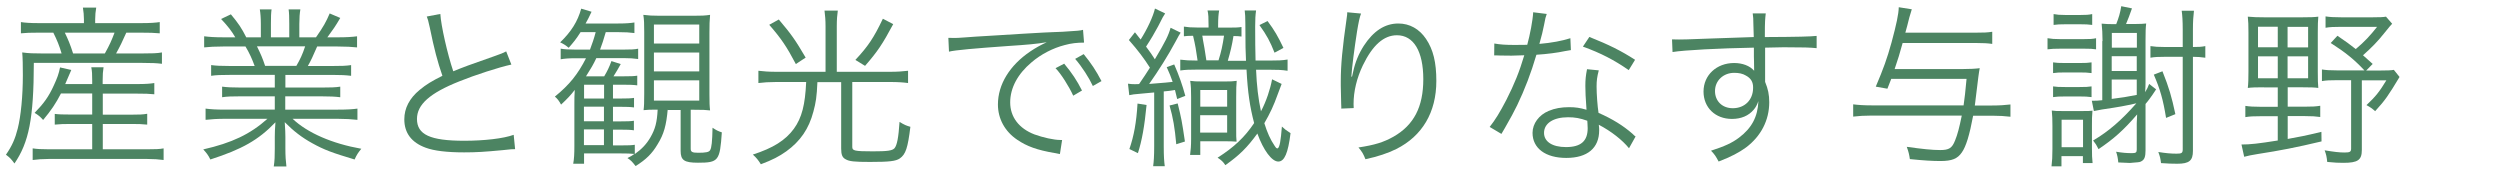
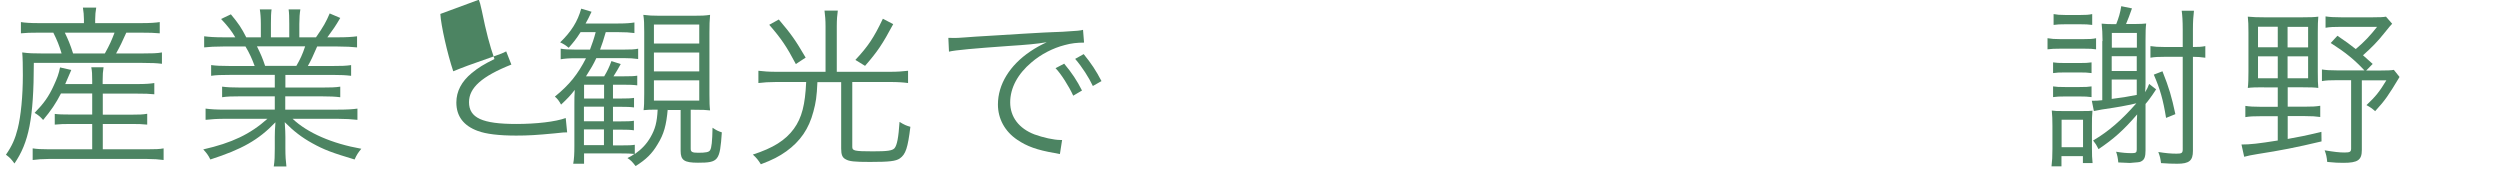
<svg xmlns="http://www.w3.org/2000/svg" version="1.1" id="レイヤー_1" x="0px" y="0px" viewBox="0 0 1936 134" style="enable-background:new 0 0 1936 134;" xml:space="preserve">
  <style type="text/css">
	.st0{enable-background:new    ;}
	.st1{fill:#4C8462;}
</style>
  <g id="中盤コピー" transform="translate(8 -4347)">
    <g class="st0">
      <path class="st1" d="M57,4362c0-3.1-0.3-5.9-0.8-9.1h10.3c-0.5,2.9-0.8,5.9-0.8,9.1v2.9h35.8c6.8,0,10.9-0.3,14.2-0.8v8.7    c-4.3-0.4-7.9-0.5-13.9-0.5H89.8c-2.8,6.4-5.1,11.1-7.9,16.1h20c7.8,0,11.8-0.1,15.5-0.8v8.8c-3.9-0.5-7.9-0.7-15.5-0.7H18.2    c-0.1,43.1-3.8,61.5-15,77.9c-2.4-3.3-3.4-4.4-6.6-6.8c4.7-6.7,7.2-12.5,9.1-20.1c2.5-9.8,4-25.5,4-41.5c0-7.1-0.1-13.7-0.5-17.6    c5,0.7,8.7,0.8,15.4,0.8h15.1c-1.7-5.9-3.6-10.5-6.4-16.1H21.3c-5.8,0-9.1,0.1-13.1,0.5v-8.7c3.1,0.5,7,0.8,13.4,0.8H57V4362z     M39.2,4419.4c-3.9,7.6-7.6,13.1-13.8,20.5c-2.4-2.7-3.8-3.8-6.6-5.5c7.2-7.4,10.9-12.5,14.9-21.3c2.5-5.4,3.9-9.1,4.8-13.9l8.7,2    c-0.9,2-2.4,5.6-4.7,10.9h20.9v-2.7c0-4.8-0.1-7.2-0.7-10.3h9.5c-0.5,3.2-0.7,5.5-0.7,10.3v2.7h26.7c6.7,0,10.2-0.3,13.3-0.8v8.7    c-3.6-0.4-7.6-0.5-13.3-0.5H71.6v16.3h22.2c6,0,9-0.1,12.2-0.7v8.4c-3.9-0.4-6.8-0.5-12.2-0.5H71.6v19.6h34.6    c5.9,0,9.5-0.1,12.5-0.7v9c-3.8-0.5-7.6-0.8-12.6-0.8H29.6c-4.7,0-8.4,0.3-12.3,0.8v-9c3.2,0.5,6.7,0.7,12.2,0.7h33.9V4443H46.9    c-5.1,0-8.8,0.1-12.5,0.5v-8.3c2.9,0.4,6.2,0.5,12.5,0.5h16.5v-16.3H39.2z M73.2,4388.4c3.8-6.8,5.2-10.1,7.5-16.1H42.2    c2.5,5.2,4.2,9.1,6.4,16.1H73.2z" />
      <path class="st1" d="M169.8,4405c-6.6,0-10.2,0.1-14.3,0.7v-8.3c3.8,0.5,7.4,0.7,14.3,0.7h19.4c-1.9-5.2-3.9-9.8-7.1-15.1h-16.9    c-6.7,0-11.3,0.3-15.1,0.7v-8.6c3.9,0.5,8,0.8,14.9,0.8h9.2c-2.7-4.7-5.8-8.7-11-14.2l7.6-3.6c6,7.2,8.3,10.7,11.9,17.8h11.3    v-10.3c0-4.6-0.3-8.3-0.8-11.3h9.1c-0.4,2.7-0.5,5.8-0.5,11.1v10.5H216v-10.5c0-5-0.1-8.6-0.5-11.1h9.1c-0.5,2.8-0.8,6.6-0.8,11.3    v10.3h12.9c5.8-8.3,7.9-12.1,10.6-18.5l8.2,3.5c-4,6.8-5.2,8.4-10,15h8c7,0,11.3-0.3,15-0.8v8.6c-3.9-0.4-8.4-0.7-15.1-0.7h-15.8    c-3.2,7.4-4.8,10.9-7.2,15.1h19c7,0,10.6-0.1,14.5-0.7v8.3c-4.2-0.5-7.8-0.7-14.5-0.7h-36.4v9.8H241c6.7,0,10.9-0.1,14.5-0.7v8.2    c-4-0.5-7.8-0.7-14.5-0.7h-28.1v10.3h40.6c7.6,0,11.7-0.3,15.3-0.8v8.7c-4.7-0.5-9.2-0.8-15.1-0.8h-35.1    c11.5,10.9,30.6,19.2,53.2,23.2c-2.4,2.9-3.6,4.7-5.2,8.3c-17.4-5.2-23.6-7.5-32.8-12.6c-8-4.4-14.5-9.4-21.3-16.3    c0.4,6,0.5,8.4,0.5,11.4v9c0,5.8,0.3,9.9,0.8,13.9H204c0.7-4.3,0.8-8.4,0.8-14.1v-8.8c0-3.1,0.1-6,0.5-11.3    c-13.1,13.7-25.9,20.9-50.4,28.8c-1.7-3.5-3.1-5.2-5.5-7.8c22.1-5,36.4-11.8,49.7-23.7h-32.8c-6,0-10.5,0.3-15.1,0.8v-8.7    c3.8,0.5,7.8,0.8,15.1,0.8h38.5v-10.3h-26.5c-6.6,0-10.5,0.1-14.3,0.7v-8.2c3.8,0.5,7.9,0.7,14.3,0.7h26.5v-9.8H169.8z     M221.5,4398c2.9-5,4.7-8.7,6.8-15.1h-37.3c3.1,6.4,4.2,8.8,6.3,15.1H221.5z" />
-       <path class="st1" d="M333,4357.8c0.5,9,5.5,31,10,44.4c7.9-3.2,11.7-4.7,32.4-11.9c4.7-1.7,5.9-2.1,8.6-3.5l4,10.2    c-9.4,2-28.5,8.2-40.3,13c-22.9,9.1-32.8,18-32.8,29.1c0,12.2,10.3,16.9,36.6,16.9c15.4,0,30.4-1.7,38.3-4.6l1.1,11.1    c-2.5,0-2.5,0-9.9,0.8c-13.8,1.3-20.2,1.7-29.6,1.7c-13.3,0-23.3-1.2-29.7-3.6c-11-4-16.6-11.4-16.6-22c0-8.6,4-16.3,11.9-22.8    c5.1-4.2,9.2-6.7,17.6-10.9c-3.8-11-6.3-20.4-9.8-37.5c-1.2-5.6-1.5-6.3-2.3-8.4L333,4357.8z" />
+       <path class="st1" d="M333,4357.8c0.5,9,5.5,31,10,44.4c7.9-3.2,11.7-4.7,32.4-11.9c4.7-1.7,5.9-2.1,8.6-3.5l4,10.2    c-22.9,9.1-32.8,18-32.8,29.1c0,12.2,10.3,16.9,36.6,16.9c15.4,0,30.4-1.7,38.3-4.6l1.1,11.1    c-2.5,0-2.5,0-9.9,0.8c-13.8,1.3-20.2,1.7-29.6,1.7c-13.3,0-23.3-1.2-29.7-3.6c-11-4-16.6-11.4-16.6-22c0-8.6,4-16.3,11.9-22.8    c5.1-4.2,9.2-6.7,17.6-10.9c-3.8-11-6.3-20.4-9.8-37.5c-1.2-5.6-1.5-6.3-2.3-8.4L333,4357.8z" />
      <path class="st1" d="M509.1,4431.6c-1.1,12.3-2.9,19.2-7.9,27.2c-4.2,7.1-8.8,11.7-17,16.8c-2.7-3.5-3.6-4.4-6.3-6.2    c2.5-1.3,3.4-1.7,5.4-3.2c-2.7-0.3-6.3-0.4-11.3-0.4h-27.7v8h-8.4c0.7-3.8,0.9-7.6,0.9-13.8v-32.4c0-3.6,0-7,0.3-11    c-3.2,4.2-5.6,6.7-10.6,11.4c-1.7-3.1-2.9-4.6-4.8-6.2c11.3-9.2,17.7-17.2,24.1-29.7h-8.3c-5.1,0-8.4,0.3-11.3,0.8v-8.2    c3.1,0.5,5.9,0.7,11,0.7h11.7c1.7-4.6,3.1-8.4,4.4-13.5h-11.7c-3.5,5.5-5.5,7.9-9.2,12.1c-2.3-1.9-3.8-2.9-6.6-4.2    c8.6-8.3,13.5-16.1,16.3-26.1l8,2.4c-1.9,4-2.7,5.8-4.6,9.1h25.3c5.9,0,9.4-0.3,12.5-0.8v8.2c-4-0.5-6.8-0.7-12.2-0.7h-10    c-1.7,6-2.8,9.2-4.4,13.5h18.5c5.4,0,8.3-0.1,11-0.7v8c-3.5-0.5-6.8-0.7-11-0.7h-21.4c-2.4,5.1-3.9,7.6-8,14.1h14.1    c2.4-4,3.9-7.1,5.6-11.8l7.2,2.3c-1.9,3.4-3.2,5.8-5.6,9.5h7.4c6.2,0,8.6-0.1,11-0.5v7.5c-2.8-0.4-6.3-0.5-11-0.5h-7.8v10.7h5.4    c5.6,0,8.6-0.1,10.9-0.5v7.4c-2.7-0.4-6-0.5-10.9-0.5h-5.4v11.3h5.2c5.9,0,8.7-0.1,11-0.5v7.4c-2.4-0.4-5.6-0.5-11-0.5h-5.2v12.2    h5.8c6.6,0,8.8-0.1,11.1-0.5v7.2c5.6-4,9.2-7.9,12.2-13.1c3.6-6.3,5-11.4,5.5-21.3h-1.7c-3.9,0-6.3,0.1-9.2,0.4    c0.4-3.2,0.5-5.8,0.5-13.1v-47.4c0-6.4-0.1-9.6-0.7-13.3c3.9,0.5,7.1,0.7,12.7,0.7h26c6.3,0,9.1-0.1,13-0.7    c-0.4,4.3-0.5,7.9-0.5,14.1v47.3c0,6.2,0.1,9.4,0.5,12.6c-3.5-0.4-5.6-0.5-12.2-0.5h-2.8v30.2c0,2.4,1.1,3.1,5.8,3.1    c5.9,0,8.4-0.5,9.2-2c1.2-1.7,1.7-7,1.9-17.4c2.8,1.9,4.4,2.7,7.2,3.6c-1.5,22-2.5,23.5-18.5,23.5c-10.6,0-13.4-1.9-13.4-9.2    v-31.6H509.1z M459.8,4423.3v-10.7h-15.5v10.7H459.8z M444.2,4440.9h15.5v-11.3h-15.5V4440.9z M444.2,4459.4h15.5v-12.2h-15.5    V4459.4z M498.4,4380.7h35.1V4366h-35.1V4380.7z M498.4,4402.3h35.1v-14.6h-35.1V4402.3z M498.4,4424.9h35.1v-15.7h-35.1V4424.9z" />
      <path class="st1" d="M631.3,4367.4c0-4.8-0.3-8.2-0.8-12.2h10.3c-0.5,3.4-0.8,7-0.8,12.2v35.2h41.4c5.5,0,9.5-0.3,13.8-0.8v9.5    c-3.6-0.5-7.9-0.8-13.7-0.8h-29.5v50.3c0,2.9,1.6,3.4,15.9,3.4c11.3,0,15-0.5,16.8-2.4c2-2.4,3.1-8.4,3.9-20.4    c3.8,2.3,5.2,2.9,8.4,3.8c-2,16.3-3.6,21.3-8.2,24.5c-3.1,2.1-8,2.7-23,2.7c-12.1,0-16.2-0.4-19-2.1c-2.5-1.3-3.4-3.5-3.4-8.2    v-51.5h-18.4c-0.5,11.4-1.2,15.8-3.1,22.8c-3.5,13.4-10.2,23-21,30.8c-5.5,3.9-10.6,6.6-19.7,10c-2-3.2-3.4-5-6.2-7.5    c15.8-5.1,25.3-11.1,31.8-20c6.2-8.6,8.7-18.6,9.5-36.2H593c-5.4,0-9.6,0.3-13.7,0.8v-9.5c4,0.5,8.3,0.8,13.8,0.8h38.2V4367.4z     M595.1,4362.1c9.9,11.7,12.7,15.7,20.8,29.5l-7.6,5c-7.1-13.5-11.3-19.7-20.6-30.4L595.1,4362.1z M683.7,4365.7    c-8.4,15.7-12.3,21.4-21.8,32.3l-7.5-4.6c9.8-10.5,14.2-17,21.3-31.9L683.7,4365.7z" />
      <path class="st1" d="M726.4,4376.3c2.5,0.1,3.9,0.1,4.8,0.1c1.9,0,3.5-0.1,7.6-0.4c7.5-0.5,8.3-0.7,24.8-1.6l21-1.3    c16.5-0.9,18.2-1.1,22.6-1.2l7.6-0.3c11.5-0.7,14.1-0.9,15.9-1.5l0.8,9.9c-5.4,0-9.9,0.5-15,1.9c-9,2.3-18.4,7.1-25.7,13.4    c-10.7,9-16.5,19.8-16.5,31c0,11.3,6.8,20.2,18.8,24.8c6.6,2.4,15,4.3,20.1,4.3c0.3,0,0.8,0,1.3,0l-1.7,10.9    c-1.5-0.3-1.7-0.4-4.2-0.8c-13.3-2.3-21.3-5.1-28.9-10.3c-9.5-6.4-14.9-16.2-14.9-27.3c0-15.5,9.1-30.3,25.1-41.1    c4.2-2.8,7.6-4.7,12.7-7.1c-7.6,1.3-15.4,2-29.5,2.9c-26.7,1.9-41.4,3.2-46.2,4.4L726.4,4376.3z M816.1,4396.3    c6,7.2,9.8,12.9,13.8,20.8l-6.8,4c-3.2-7.1-9.6-17.2-13.7-21.3L816.1,4396.3z M831.2,4388.9c6,7.4,9.4,12.5,13.8,20.9l-6.7,3.8    c-2.9-6.3-8.4-14.9-13.7-21L831.2,4388.9z" />
-       <path class="st1" d="M865.5,4411.8c2,0.3,3.2,0.4,5.4,0.4c0.5,0,0.8,0,3.2-0.1c3.6-5.2,6.4-9.5,8.4-12.7    c-4.6-7.2-9-13.1-16.3-21.4l4.7-6c2.3,2.8,2.8,3.5,4.4,5.6c5.1-8,9.8-18.1,11.1-24l7.9,3.8c-1.6,2.4-1.6,2.4-5.4,9.9    c-2.3,4.4-5.9,10.5-9.4,15.8c3.2,4.3,4.7,6.4,6.8,9.8c8.3-13.9,10.6-18.6,12.2-24.4l7.8,3.8c-1.1,1.6-1.6,2.5-4,7    c-6,11.1-13,22.2-20.4,32.7c13.9-1.1,13.9-1.1,18.2-1.6c-1.5-4.3-2.3-6.3-4.6-11.4l5.8-2.1c3.8,8.7,6.3,15.9,8.6,24.3l-6.3,2.5    c-0.8-3.3-1.1-4.6-1.7-7c-4.4,0.7-4.4,0.7-8.7,1.1v42.5c0,7.9,0.3,11.8,0.8,15.4H885c0.5-3.6,0.8-7.8,0.8-15.4v-41.7    c-2.7,0.3-2.7,0.3-8.7,0.8c-7.8,0.7-7.8,0.7-10.6,1.3L865.5,4411.8z M879.9,4428.3c-1.6,16.6-3.6,27.6-6.7,37.3l-6.6-3.2    c3.5-10.1,5.4-20.4,6.3-35.2L879.9,4428.3z M904,4427.1c2.9,11.8,3.3,13.8,5.6,29.5l-6.7,2.1c-1.2-13-2.4-20.2-5.2-30L904,4427.1z     M956.9,4393.8c-0.4-7.5-0.4-9.6-0.5-28.8c-0.1-5.2-0.1-7-0.5-9.9h8.8c-0.5,3.6-0.7,6.6-0.7,12.5c0,10.1,0.1,19.3,0.3,26.3h10.5    c6.8,0,10.2-0.1,14.3-0.8v8.7c-4.6-0.7-7.6-0.8-14.3-0.8h-10.1c0.5,12.3,1.7,22.6,3.8,32.2c4.2-8,7.2-17.2,8.6-24.8l7.4,3.6    c-0.8,1.9-1.3,3.4-3.1,8.2c-2.9,8.2-5.9,14.7-10.3,22.2c2.3,7.4,4.7,12.7,7.9,17.4c1.3,2,1.5,2.1,2.5,2.1    c1.5-1.1,2.3-5.6,3.2-16.9c2.3,2.1,3.2,2.9,6.7,5.1c-1.9,15.4-4.7,22-9.5,22c-5,0-11.5-8.7-16.2-21.7    c-7.9,10.9-13.9,16.8-24.8,24.5c-1.6-2.5-3.1-3.9-6-5.8c12.7-8,21.2-16.1,28.3-26.8c-3.2-12.1-5-23.7-5.9-41.4h-38.3    c-5.9,0-9,0.1-13,0.7v-8.4c4.2,0.5,6.7,0.7,13.4,0.7c-1.1-7.8-1.7-11.7-3.5-19.2c-4.4,0.1-4.4,0.1-7.1,0.4v-7.5    c3.1,0.5,5.4,0.7,9.9,0.7h9.2v-1.7c0-5.8-0.1-8.6-0.8-11.5h9c-0.5,2.9-0.8,5.9-0.8,11.7v1.6h7.8c5.8,0,8-0.1,10.3-0.5v7.4    c-2.5-0.3-2.5-0.3-6.2-0.4c-1.3,7.9-2.3,11.8-4.4,19.2H956.9z M949.3,4445.7c0,6.6,0,8.4,0.3,11c-3.3-0.3-5-0.3-11.1-0.3h-17v10.6    h-7.9c0.5-3.5,0.8-7.2,0.8-12.5v-32.2c0-5.6-0.1-8.6-0.7-12.7c2.5,0.4,4.8,0.5,9.6,0.5h17.2c4.3,0,6.6-0.1,9.2-0.5    c-0.3,3.1-0.4,6.4-0.4,12.9V4445.7z M921.4,4449.7h20.9v-13.5h-20.9V4449.7z M921.5,4429.6h20.8v-12.9h-20.8V4429.6z     M935.6,4393.8c2.1-6.6,3.2-11.7,4.3-19.2H923c0.3,1.1,0.3,1.1,0.5,2.9c0.9,4.3,1.5,8.4,2.7,16.2H935.6z M979,4387.8    c-3.5-8.8-5.9-13.3-11.7-21.4l6.3-3.1c5.5,7.4,8,11.8,12.3,20.8L979,4387.8z" />
-       <path class="st1" d="M1046,4357.5c-1.1,2.8-1.9,6.6-3.1,13.8c-2.1,13.5-4,28.1-4.4,35l0.5,0.1c0.3-1.1,0.3-1.1,0.9-3.9    c1.6-7.4,4.3-13.9,8.2-20c7.5-11.5,16.3-17.3,26.8-17.3c8.7,0,16.2,4.2,21.4,11.9c5.6,8.3,8,18.2,8,32.6c0,24.3-10.9,42.6-31,52.7    c-6.4,3.2-14.5,5.9-23.9,7.9c-1.6-4-2.4-5.5-5.4-9.1c12.5-1.9,19.4-4,27.2-8.4c15.7-9,23-23,23-44.5c0-21.6-7.5-34-20.4-34    c-10.2,0-18.8,7.6-26.4,23.3c-4.7,9.8-7.2,20.1-7.2,29.9c0,0.5,0,1.2,0.1,3.2l-9.6,0.4c0-0.7,0-1.2,0-1.5l-0.1-2.4l-0.3-13.9    c0-1.2,0-2.4,0-3.1c0-13.1,1.2-25.7,4.6-49.4c0.3-2,0.4-2.7,0.4-4.3L1046,4357.5z" />
-       <path class="st1" d="M1189.8,4357.8c-0.9,2.5-1.1,3.1-2.1,8.6c-0.9,4.6-1.7,7.8-3.6,14.6c9.4-0.8,17.8-2.4,24-4.4l0.4,9.2    c-1.5,0.3-1.5,0.3-4.7,0.8c-5.5,1.2-13.8,2.3-22,2.8c-4.2,14.3-9,26.8-14.9,39.1c-3.2,6.4-4.4,8.7-9.5,17.6    c-1.2,1.9-2,3.5-2.7,4.6l-9.1-5.4c4.3-5.4,7.9-11.3,12.9-20.9c6.2-12.2,10.1-21.8,13.9-34.6c-3.3,0.1-7.9,0.3-9.9,0.3    c-2.3,0-6.8-0.1-8.8-0.1c-1.5-0.1-2.5-0.1-2.9-0.1c-0.3,0-0.9,0-1.7,0l0.1-9.2c4.6,0.8,8.6,1.1,15.9,1.1c2.7,0,7.1-0.1,9.6-0.1    c2.1-7.6,4.3-19,4.6-25.2L1189.8,4357.8z M1253.5,4461.8c-5.2-6.4-13.7-13.1-23.4-18.2c0.3,2.1,0.3,2.9,0.3,4.3    c0,13.8-9.1,21.4-25.5,21.4c-16.1,0-26.1-7.5-26.1-19.4c0-7.2,5-13.9,12.5-17c4.7-2,9.8-2.9,15.8-2.9c5,0,8.3,0.5,13.5,2    c-0.7-8.7-0.9-15-0.9-18.4c0-4.8,0.3-8,1.3-13l9.1,0.9c-1.3,5-1.7,7.8-1.7,12.5c0,6,0.7,15.3,1.5,20.4c10.7,4.7,19,9.8,26.3,16.2    c1.5,1.5,1.5,1.5,2.4,2.1L1253.5,4461.8z M1206.3,4437.8c-11.4,0-18.6,4.7-18.6,12.1c0,6.8,6.4,11,17,11    c11.5,0,16.8-4.6,16.8-14.6c0-1.6-0.3-5.8-0.3-5.8C1215.5,4438.5,1211.7,4437.8,1206.3,4437.8z M1253.3,4401.3    c-11.3-7.8-21.4-13.1-35.5-18.2l5-7.5c15.5,6.2,24.5,10.7,35.4,17.7L1253.3,4401.3z" />
-       <path class="st1" d="M1349.8,4365.2c0-3.5-0.1-5-0.5-7.8h10.1c-0.5,4.3-0.7,6.3-0.7,16.8v1.5c25.3-0.1,35.6-0.4,40.1-0.9v9.5    c-5-0.5-9.6-0.7-25.6-0.7c-2,0-3.5,0-14.3,0.3v26.5c2.3,5.6,3.2,9.9,3.2,15.8c0,13.9-6.4,26.3-18,35c-5.5,4-11.4,7.1-21.2,10.9    c-2.3-4.3-3.1-5.5-5.9-8.4c10.5-3.4,16.3-6,21.7-10.1c9.8-7.4,14.5-16.1,15-28.3c-1.2,3.2-2,4.7-3.6,6.6c-4,4.8-9.8,7.2-16.9,7.2    c-12.9,0-22-8.8-22-21.2c0-12.7,10.1-22.1,23.7-22.1c6.4,0,12.1,2.1,15.5,6c-0.1-1.9-0.1-2.4-0.1-7.4c0-0.5-0.1-1.9-0.1-3.5    c0-1.9,0-1.9,0-7c-26.9,0.5-54,1.9-63,3.4l-0.4-9.8c2.4,0.1,3.3,0.1,5.4,0.1c3.9,0,3.9,0,25.5-0.8c12.9-0.5,23.3-0.8,32.4-1.1    L1349.8,4365.2z M1344,4405.5c-2.5-1.5-5.4-2.1-9-2.1c-8.4,0-14.9,6-14.9,14.1c0,7.8,5.6,13.3,13.8,13.3c9.2,0,15.7-6.4,15.7-15.8    C1349.7,4410.5,1347.9,4407.6,1344,4405.5z" />
-       <path class="st1" d="M1456.5,4408.3c-1.1,2.8-1.6,3.9-2.9,7.4l-9-1.6c6-14.1,8.7-21.6,12.2-34.2c3.8-14.1,5.5-22,5.6-27.3    l10.1,1.6c-0.8,2.4-1.3,4.2-1.9,6.3c-1.3,5.4-1.9,7.4-3.1,11.8h54.4c6.3,0,9.2-0.1,12.9-0.7v9.4c-3.5-0.5-7-0.7-12.6-0.7h-56.8    c-2.4,8.7-3.5,12.3-6.2,20.2h51.7c6.3,0,11.5-0.3,14.2-0.7c-0.7,3.6-1.1,6.8-3.1,23.3c-0.3,2.3-0.3,3.1-0.7,5.6h13.5    c5.5,0,9.9-0.3,14.1-0.8v9.5c-4.2-0.5-8.7-0.8-14.1-0.8H1520c-2.8,15-5.5,23.9-8.8,28.5c-3.3,4.8-7.6,6.6-16.5,6.6    c-6,0-13-0.4-23.7-1.5c-0.5-3.4-0.9-5.4-2.4-9.5c12.1,1.7,19.7,2.5,25.9,2.5c6.8,0,9.2-1.5,11.5-7.4c1.9-4.6,3.3-10,5.2-19.3    h-69.8c-5.6,0-10.1,0.3-14.3,0.8v-9.5c3.9,0.5,8.4,0.8,14.3,0.8h71.2c0.9-6.4,1.3-9.6,2.3-20.5H1456.5z" />
      <path class="st1" d="M1577.7,4376.6c3.1,0.5,5.1,0.7,9.8,0.7h17.8c5.2,0,7.1-0.1,9.9-0.7v8.6c-2.7-0.4-4.6-0.5-9-0.5h-18.8    c-4.4,0-6.8,0.1-9.8,0.5V4376.6z M1580.7,4475.7c0.5-4,0.7-7.5,0.7-13.4v-17.8c0-5-0.1-7.8-0.5-11.9c2.7,0.4,3.9,0.4,8.8,0.4h13.9    c5.8,0,6.4,0,8.8-0.3c-0.4,4.8-0.4,6.4-0.4,11.3v17.6c0,5.1,0.1,8.2,0.5,11.7h-7.5v-5.4h-16.6v7.9H1580.7z M1581.9,4395.3    c2.5,0.4,4.6,0.5,9.2,0.5h11.4c4.6,0,6.4-0.1,9.2-0.5v8.3c-3.2-0.4-5-0.5-9.2-0.5h-11.4c-4.4,0-6.4,0.1-9.2,0.5V4395.3z     M1581.9,4413.9c2.5,0.4,4.6,0.5,9.2,0.5h11.4c4.6,0,6.7-0.1,9.2-0.5v8.3c-3.2-0.4-5.1-0.5-9.2-0.5h-11.4c-4.4,0-6.4,0.1-9.2,0.5    V4413.9z M1582.3,4357.9c2.7,0.5,4.8,0.7,9,0.7h11.8c4.3,0,6.3-0.1,9.1-0.7v8.4c-3.1-0.4-5.1-0.5-9.1-0.5h-11.8    c-4,0-6.2,0.1-9,0.5V4357.9z M1588.5,4461h16.6v-21.3h-16.6V4461z M1620.2,4378.8c0-5.4-0.3-10.1-0.7-13.5c2.7,0.3,6,0.4,8.8,0.4    h2.5c2-5.1,3.1-8.8,3.9-13.9l8.3,1.7c-1.7,5.1-3.1,8.4-4.6,12.1h6.4c5.6-0.1,6.4-0.1,9.2-0.4c-0.4,3.2-0.5,6.6-0.5,13v32.7    c0,2.4-0.1,4.7-0.3,7.5c1.7-2.8,2.1-3.8,3.1-6.4l5.4,4.2c-0.4,0.7-1.3,2-2.8,4.2c-1.5,2.1-3.2,4.6-5.4,7.1v36c0,4.7-0.8,7-2.9,8.2    c-1.3,0.8-1.6,0.9-5.9,1.2c-3.3,0.3-3.3,0.3-3.3,0.3c-1.5,0-6.8-0.3-9-0.4c-0.3-3.2-0.7-5.5-1.7-8.3c4.7,0.8,8.3,1.1,12.2,1.1    c3.1,0,3.8-0.5,3.8-2.8v-20.4c0-1.7,0-1.7,0.3-6.8c-10.2,11.9-18,18.9-29.9,26.9c-1.6-3.2-2.1-4-4.2-6.7    c11.9-7,21.8-15.5,33.5-28.8c-9.4,2.1-12.5,2.7-26.7,4.8c-2.9,0.5-3.8,0.7-6.2,1.2l-1.6-8c0.8,0,1.3,0,1.7,0c1.6,0,2.7,0,6.4-0.4    V4378.8z M1646.8,4372.5h-19.4v11.4h19.4V4372.5z M1627.3,4402h19.4v-11.5h-19.4V4402z M1627.3,4423.6c7.5-0.9,12.3-1.7,19.4-3.1    v-11.9h-19.4V4423.6z M1668.3,4391c-4.6,0-7.8,0.1-11,0.7v-9c3.3,0.5,6,0.7,11.1,0.7h13.9v-13.5c0-6.8-0.3-11-0.8-14.6h9.5    c-0.5,4.2-0.8,8.3-0.8,14.6v13.5c4.4,0,6.6-0.1,9.6-0.7v9c-3.5-0.5-6.2-0.7-9.6-0.7v72.9c0,7.5-2.9,9.9-12.1,9.9    c-3.6,0-7.6-0.1-12.6-0.5c-0.5-3.9-0.8-5-2.1-8.6c5.5,0.9,9.8,1.3,14.1,1.3c4,0,4.8-0.5,4.8-3.4V4391H1668.3z M1666.6,4402.2    c5.2,13,7.1,19.6,10,33.2l-7.2,2.9c-2.3-14.2-4.6-22.2-9.5-33.5L1666.6,4402.2z" />
      <path class="st1" d="M1745,4414.6c-5.6,0-9.5,0.1-12.3,0.5c0.4-3.1,0.5-7.4,0.5-12.7v-30.2c0-5.5-0.1-9-0.5-12.3    c4,0.4,7.9,0.5,12.5,0.5h30c5.9,0,9-0.1,12.1-0.5c-0.3,2.9-0.4,6.7-0.4,12.3v30.4c0,6.3,0.1,9.6,0.4,12.5    c-2.7-0.4-6.4-0.5-11.9-0.5h-11.8v15h13.5c5.4,0,8-0.1,11.7-0.7v8.7c-3.6-0.5-6.3-0.7-11.7-0.7h-13.5v17.7    c8.4-1.5,13.7-2.5,26.1-5.5l0.1,7.4c-19.8,4.7-31.6,7-49.6,9.8c-5,0.8-6.7,1.2-10.3,2.1l-2.1-9.5c6.8,0,13-0.7,28.1-3.1V4437    h-13.4c-5.1,0-8.2,0.1-11.7,0.7v-8.7c3.2,0.5,6.6,0.7,11.7,0.7h13.4v-15H1745z M1740.6,4367.7v15.9h15.3v-15.9H1740.6z     M1740.6,4390.6v17h15.3v-17H1740.6z M1763.5,4383.7h15.9v-15.9h-15.9V4383.7z M1763.5,4407.6h15.9v-17h-15.9V4407.6z     M1844.5,4365.4c-1.2,1.2-1.2,1.2-6.4,7.6c-4.7,5.9-9.1,10.5-16.2,16.8c2.7,2.4,3.9,3.5,7.5,6.7l-5,5.1h11.3    c5.1,0,7.8-0.1,10.1-0.5l4.4,5.5c-8.6,14.3-11.1,18-18.9,26.5c-2.3-2.1-3.8-3.1-6.7-4.7c7.1-6.7,10-10.3,15.4-19.2h-19v54    c0,7.8-3.2,9.9-14.3,9.9c-3.5,0-6.8-0.1-12.5-0.7c-0.4-3.9-0.8-5.8-2-9c7.2,1.2,11.5,1.7,15.3,1.7c4.3,0,5.2-0.5,5.2-3.1v-52.9    h-11.1c-5.1,0-8.2,0.1-11.5,0.7v-9c3.4,0.5,6,0.7,11.5,0.7h21.4c-7.8-8.3-14.5-13.8-26.1-21.2l5.2-5.6c6.8,4.6,9.5,6.6,14.2,10.3    c6.6-5.5,11.4-10.7,16.5-17.2h-28.4c-4.8,0-8.2,0.1-11.5,0.7v-8.8c3.3,0.5,6.4,0.7,11.9,0.7h24.9c5.1,0,7.8-0.1,10-0.5    L1844.5,4365.4z" />
    </g>
  </g>
</svg>